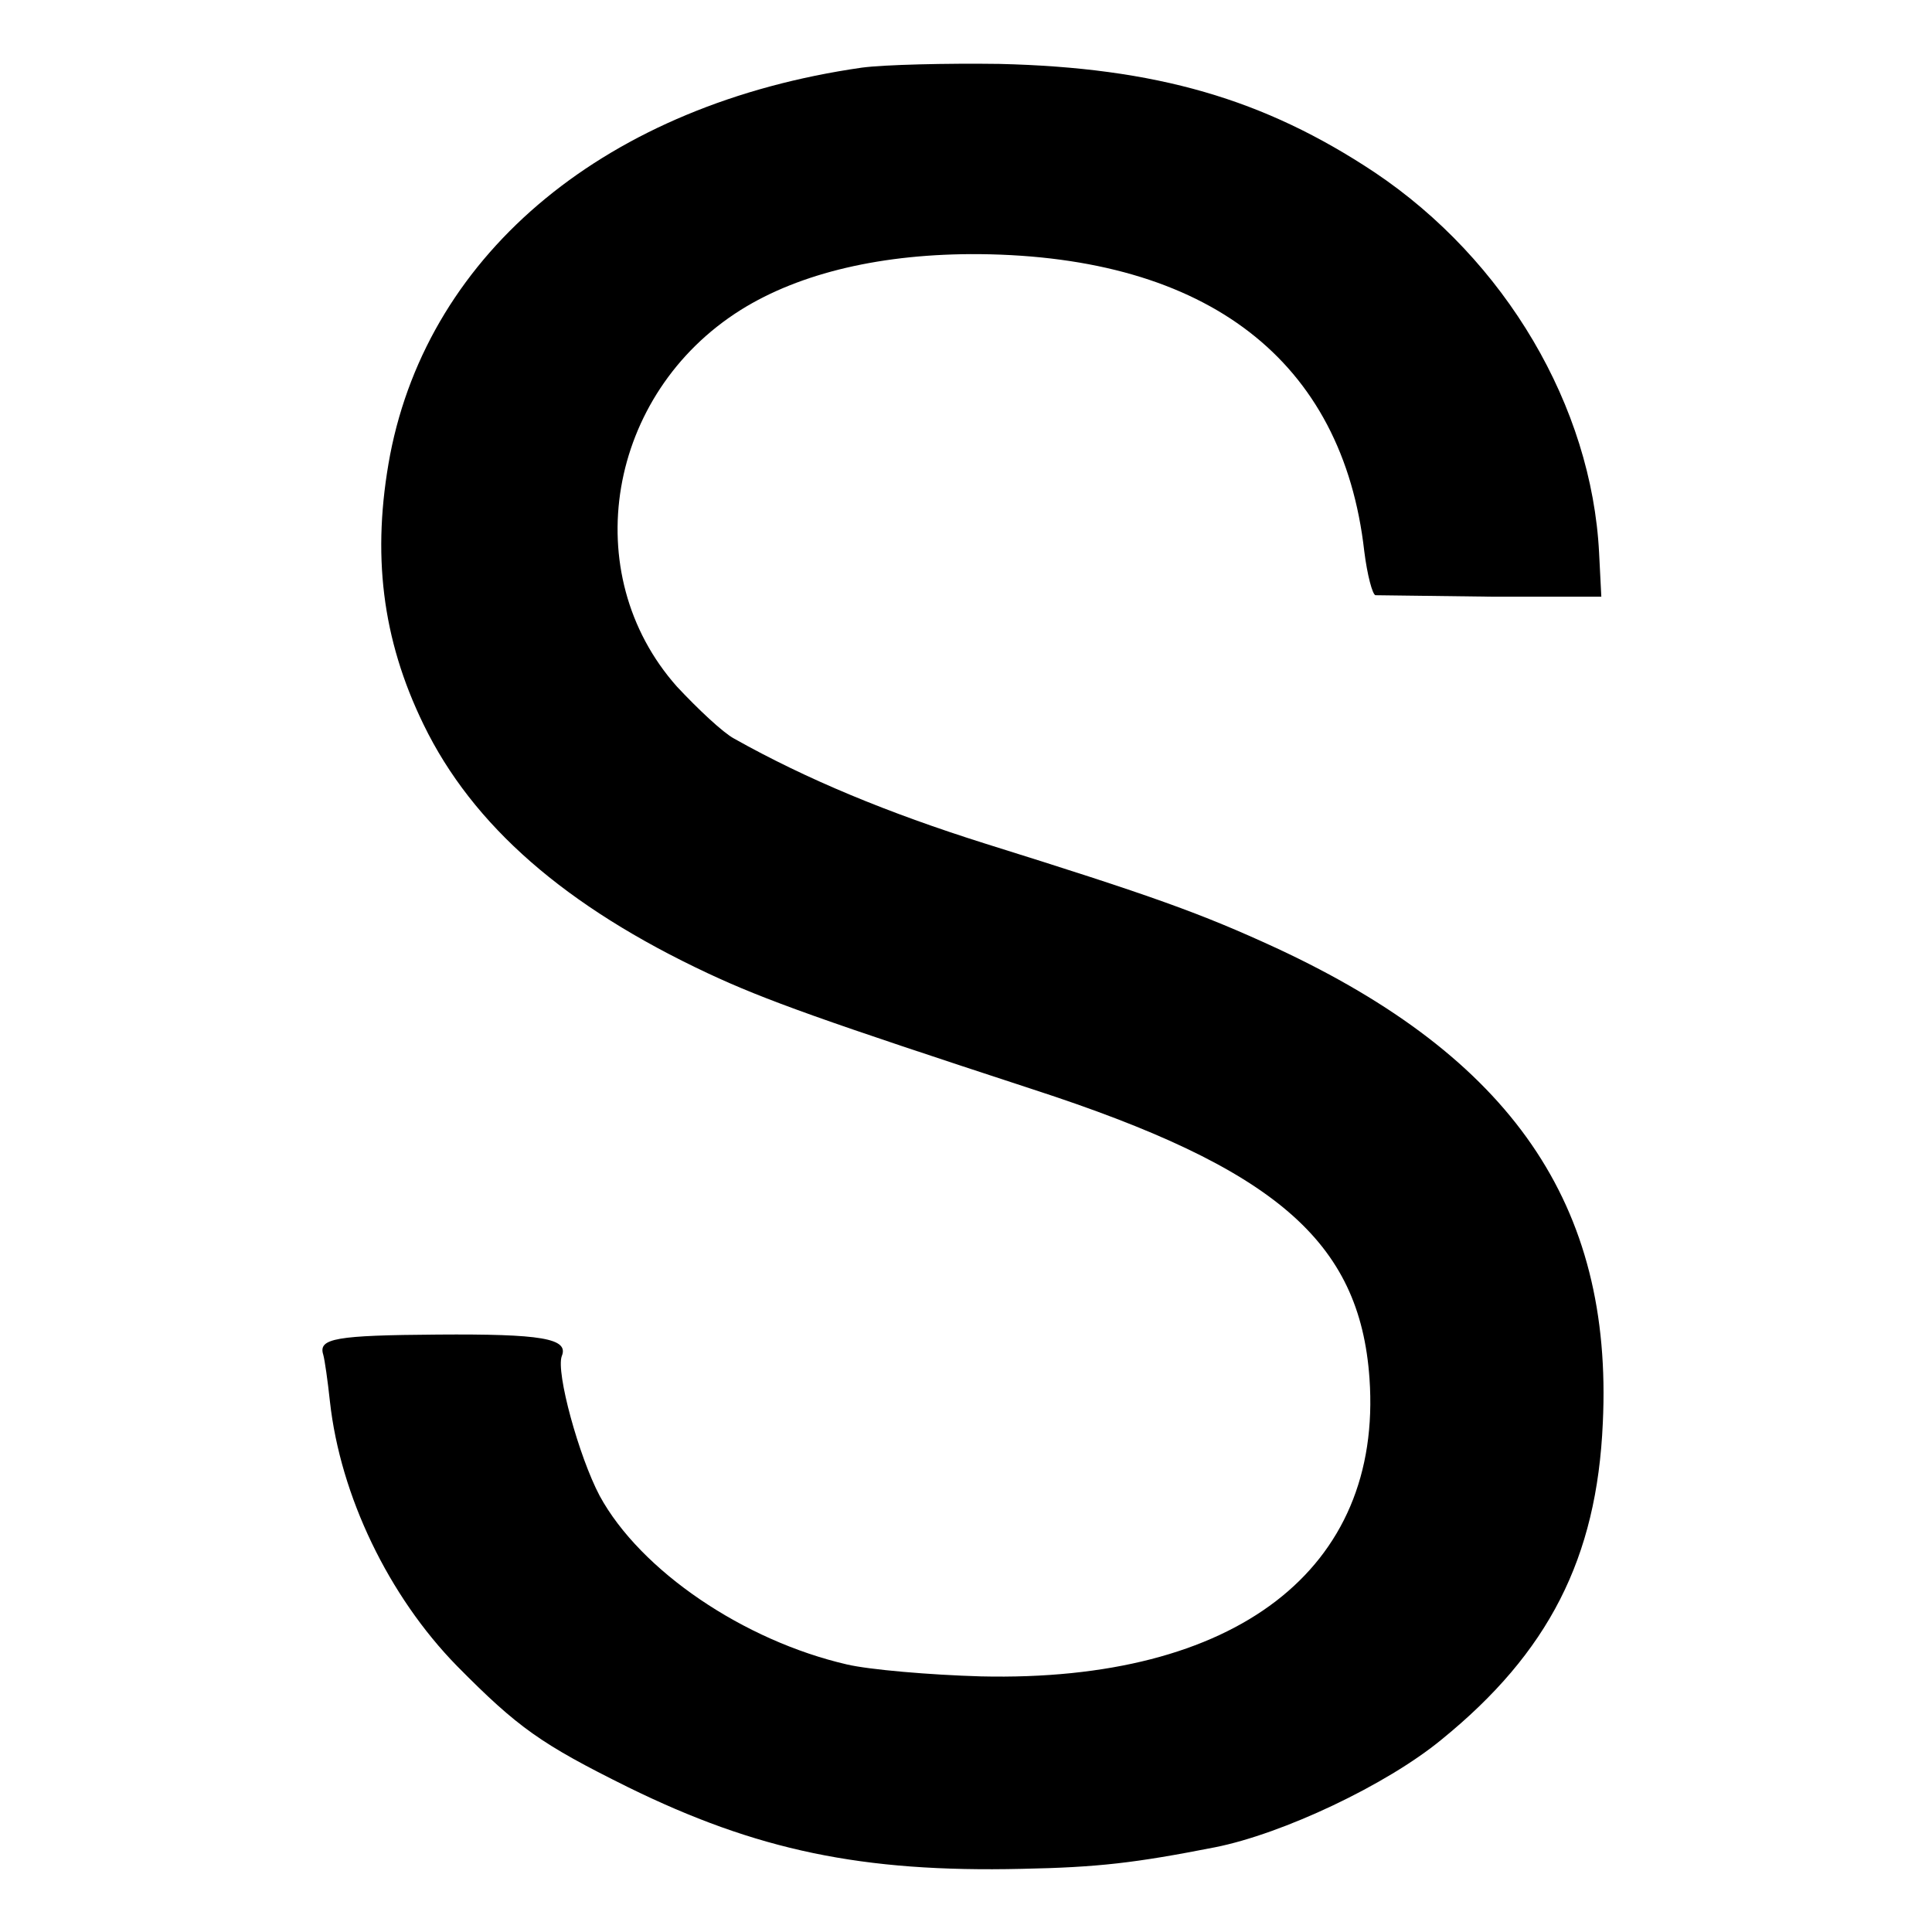
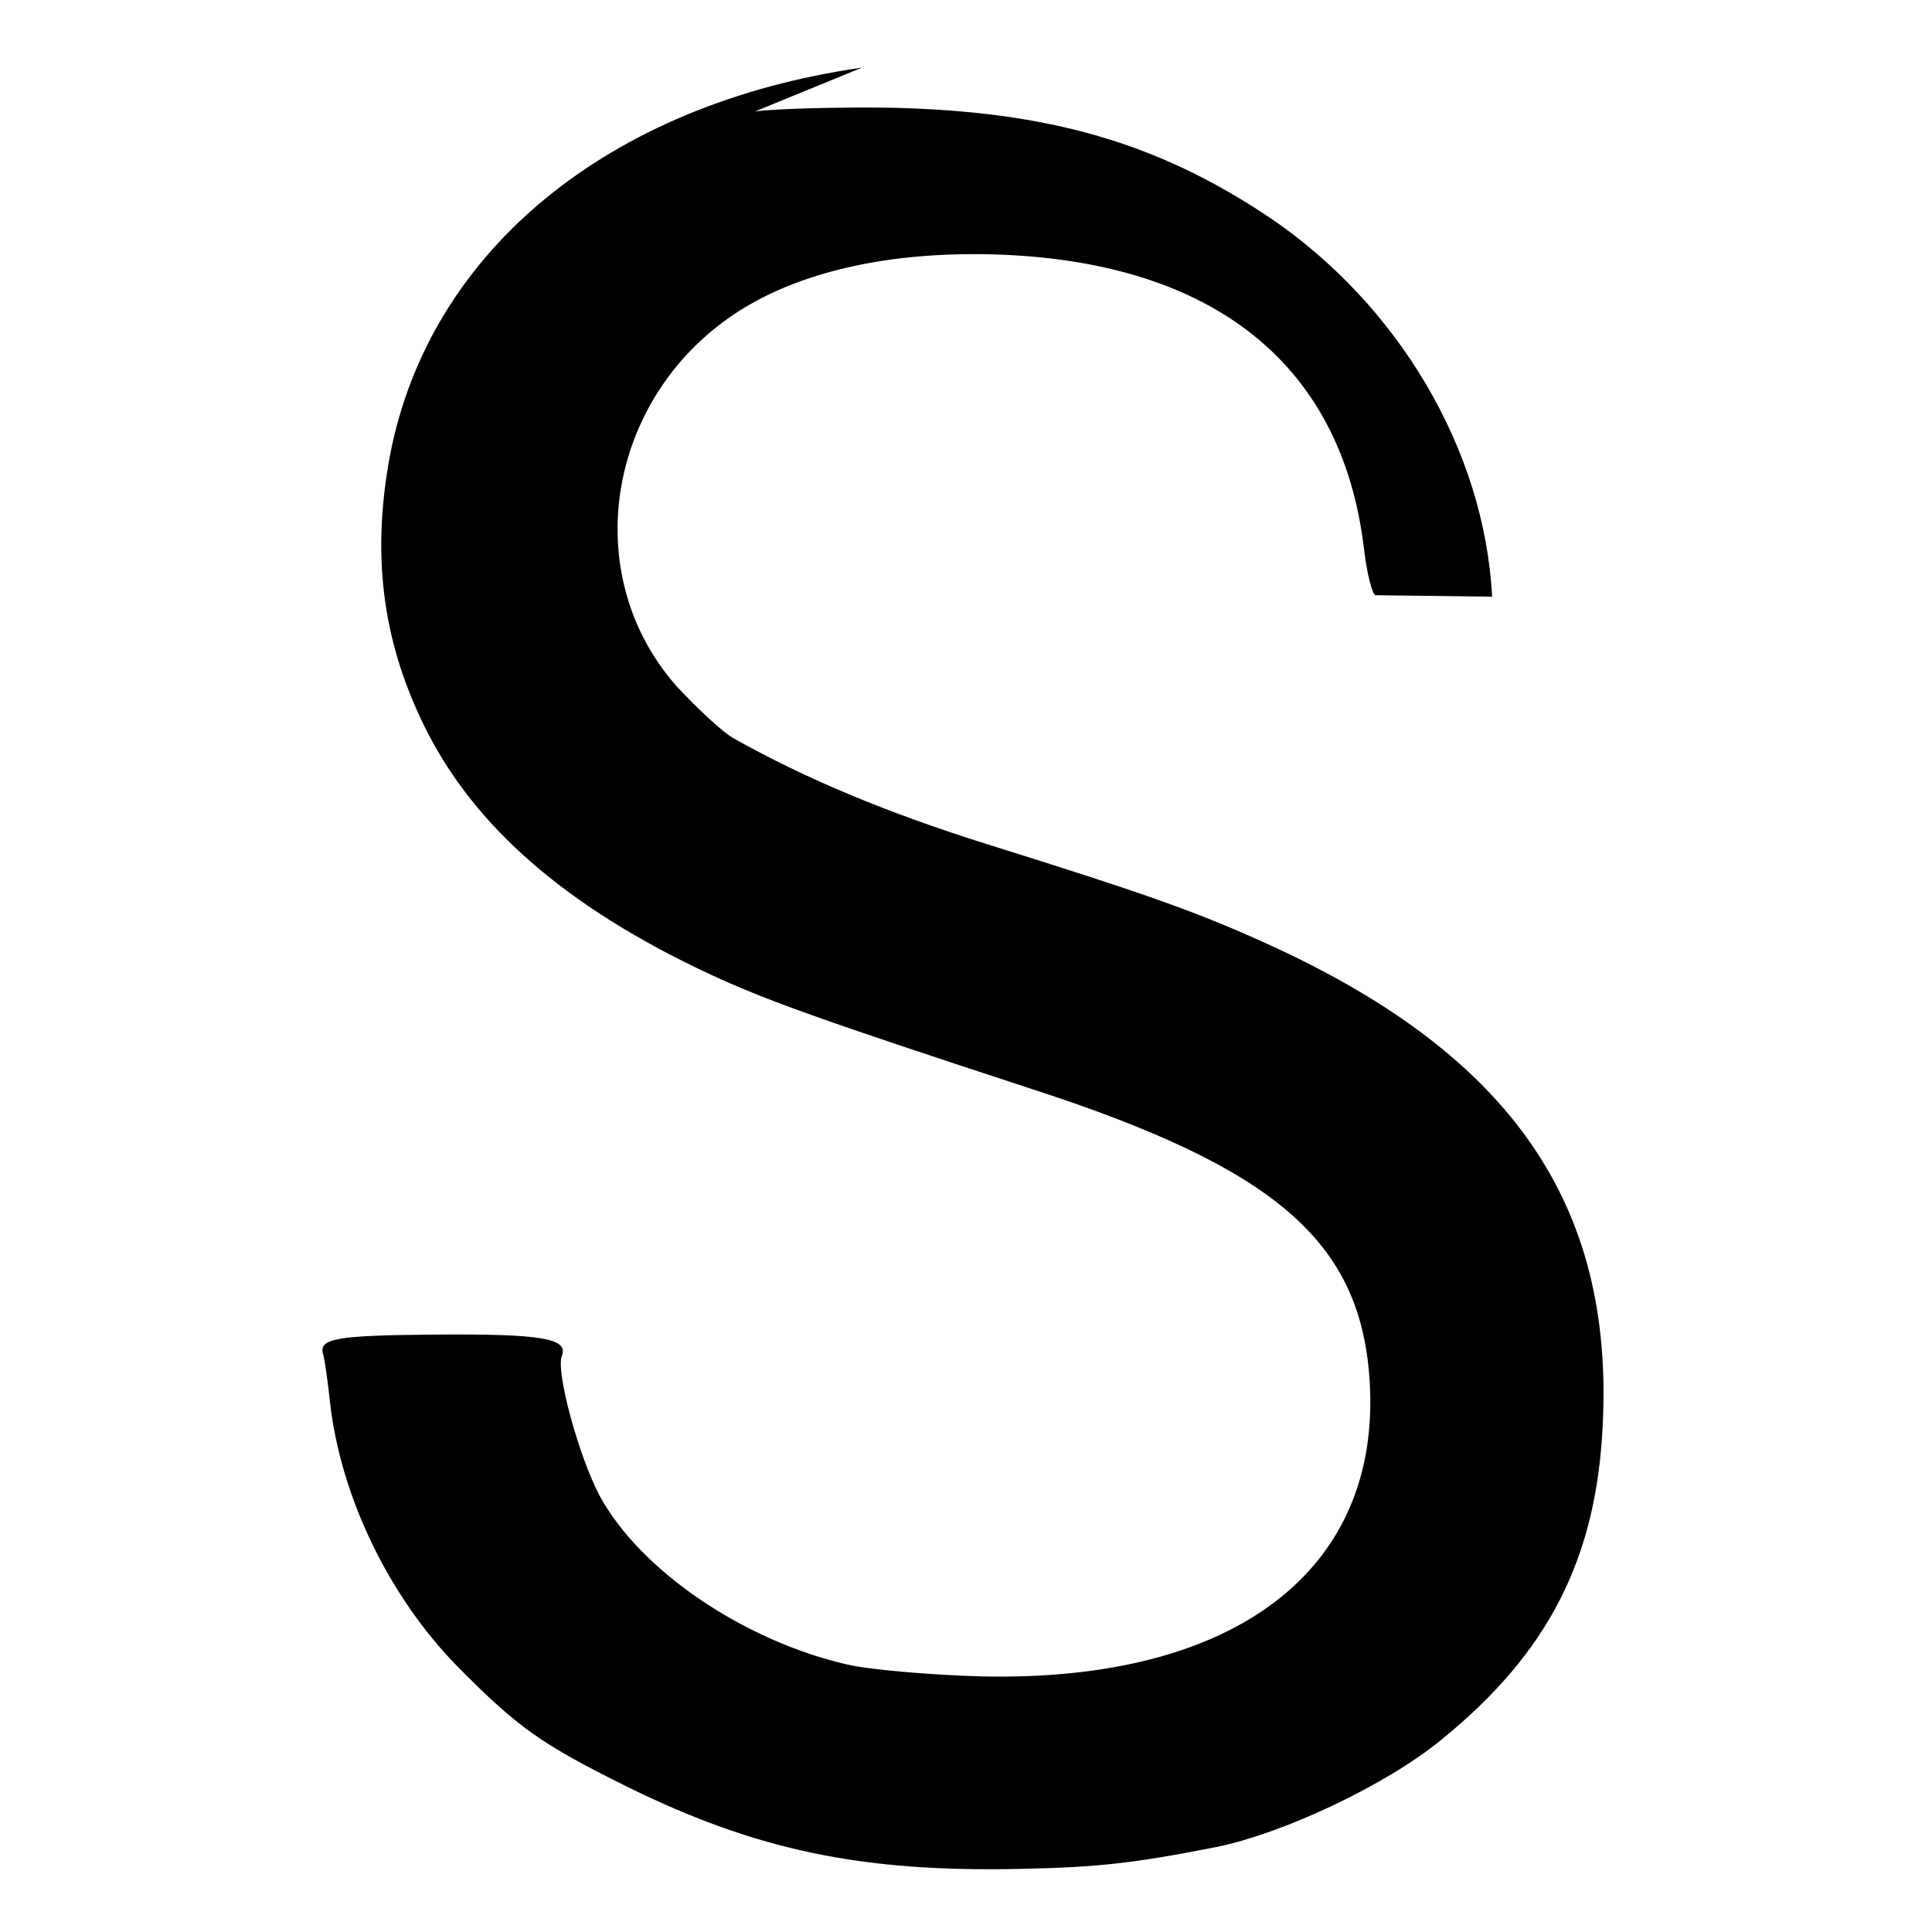
<svg xmlns="http://www.w3.org/2000/svg" version="1.0" width="260pt" height="260pt" viewBox="0 0 260 260" preserveAspectRatio="xMidYMid meet">
  <g transform="translate(0,260) scale(0.1,-0.1)" fill="#000000" stroke="none">
-     <path d="M1160 2509 c-342 -49 -582 -247 -635 -521 -25 -133 -11 -248 45 -363 66 -136 191 -245 383 -335 77 -36 156 -64 437 -156 326 -106 440 -204 453 -389 18 -257 -180 -409 -523 -401 -69 2 -150 9 -180 16 -139 32 -278 126 -333 227 -28 53 -59 166 -51 188 10 24 -28 30 -167 29 -137 -1 -161 -5 -154 -27 2 -7 6 -35 9 -63 14 -127 79 -262 171 -356 82 -83 113 -105 230 -163 173 -85 315 -115 530 -110 103 2 153 8 260 29 91 18 231 84 305 145 144 117 209 244 217 426 14 294 -123 492 -439 639 -102 47 -166 70 -393 141 -130 41 -239 86 -337 141 -15 8 -49 40 -77 70 -135 152 -94 394 86 507 80 50 191 76 321 75 307 -3 489 -143 518 -400 4 -32 11 -58 15 -59 5 0 75 -1 157 -2 l147 0 -3 59 c-10 197 -126 394 -302 512 -149 99 -294 141 -505 146 -71 1 -155 -1 -185 -5z" />
+     <path d="M1160 2509 c-342 -49 -582 -247 -635 -521 -25 -133 -11 -248 45 -363 66 -136 191 -245 383 -335 77 -36 156 -64 437 -156 326 -106 440 -204 453 -389 18 -257 -180 -409 -523 -401 -69 2 -150 9 -180 16 -139 32 -278 126 -333 227 -28 53 -59 166 -51 188 10 24 -28 30 -167 29 -137 -1 -161 -5 -154 -27 2 -7 6 -35 9 -63 14 -127 79 -262 171 -356 82 -83 113 -105 230 -163 173 -85 315 -115 530 -110 103 2 153 8 260 29 91 18 231 84 305 145 144 117 209 244 217 426 14 294 -123 492 -439 639 -102 47 -166 70 -393 141 -130 41 -239 86 -337 141 -15 8 -49 40 -77 70 -135 152 -94 394 86 507 80 50 191 76 321 75 307 -3 489 -143 518 -400 4 -32 11 -58 15 -59 5 0 75 -1 157 -2 c-10 197 -126 394 -302 512 -149 99 -294 141 -505 146 -71 1 -155 -1 -185 -5z" />
  </g>
</svg>